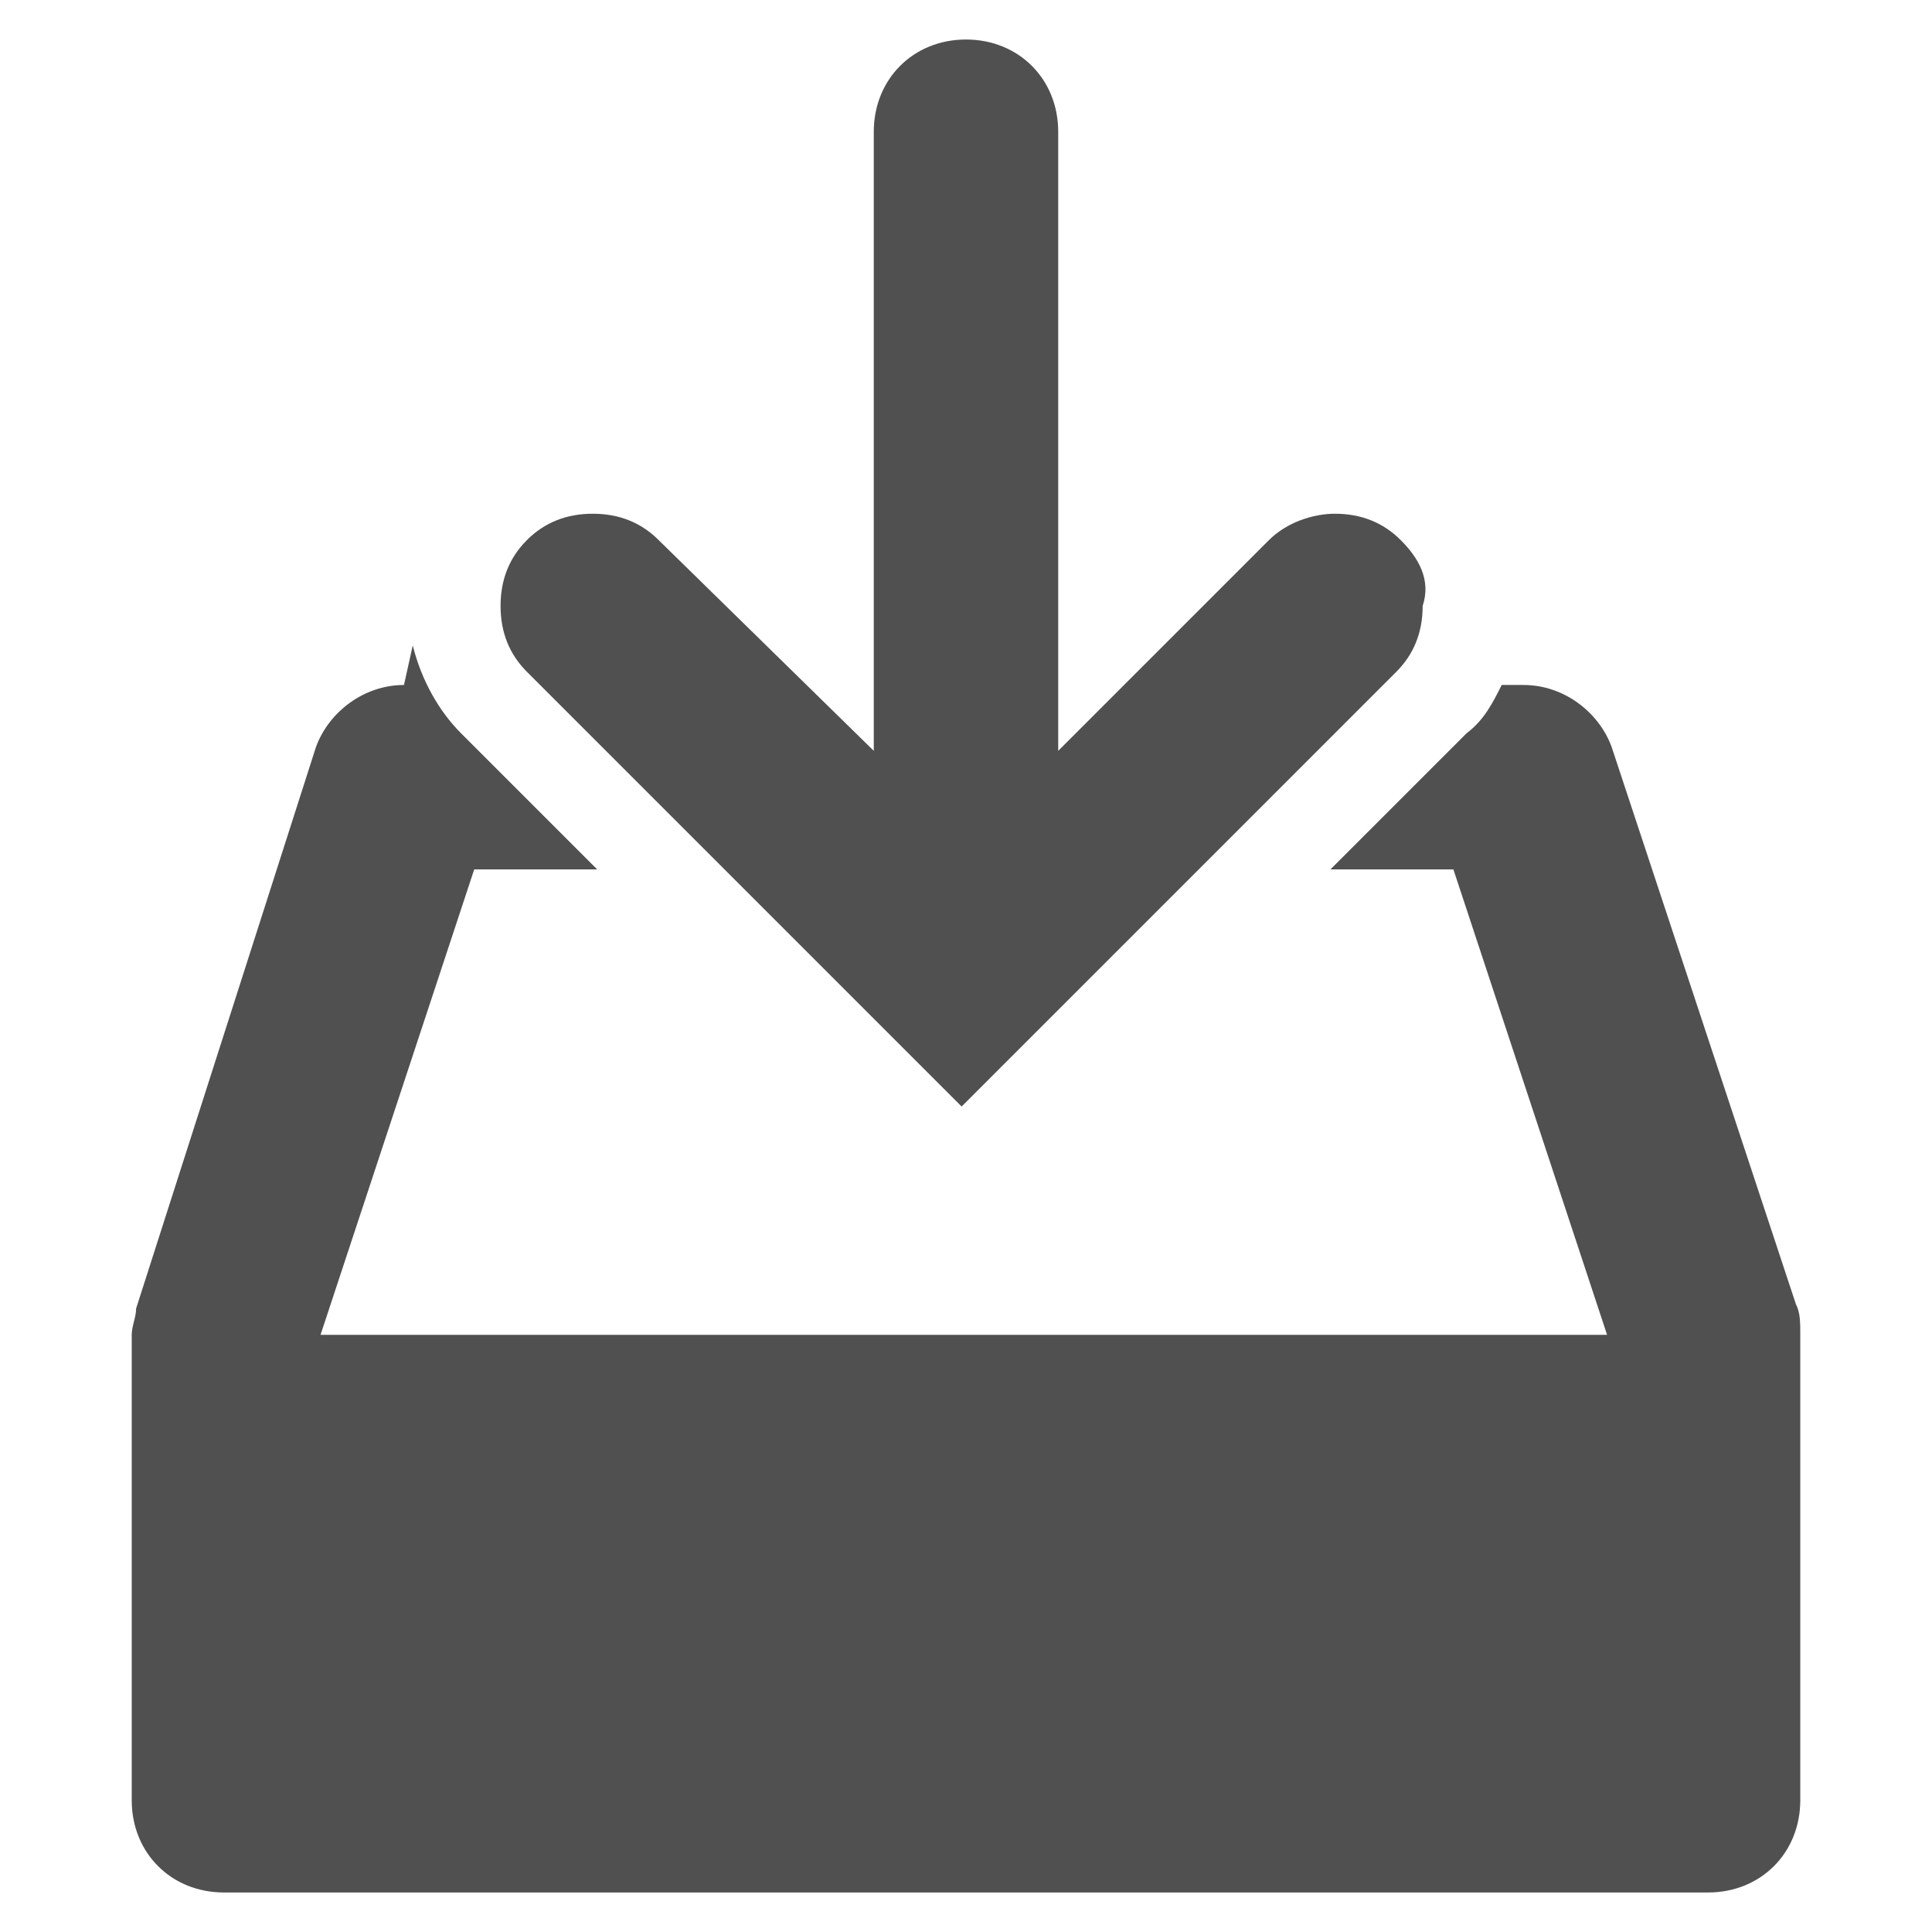
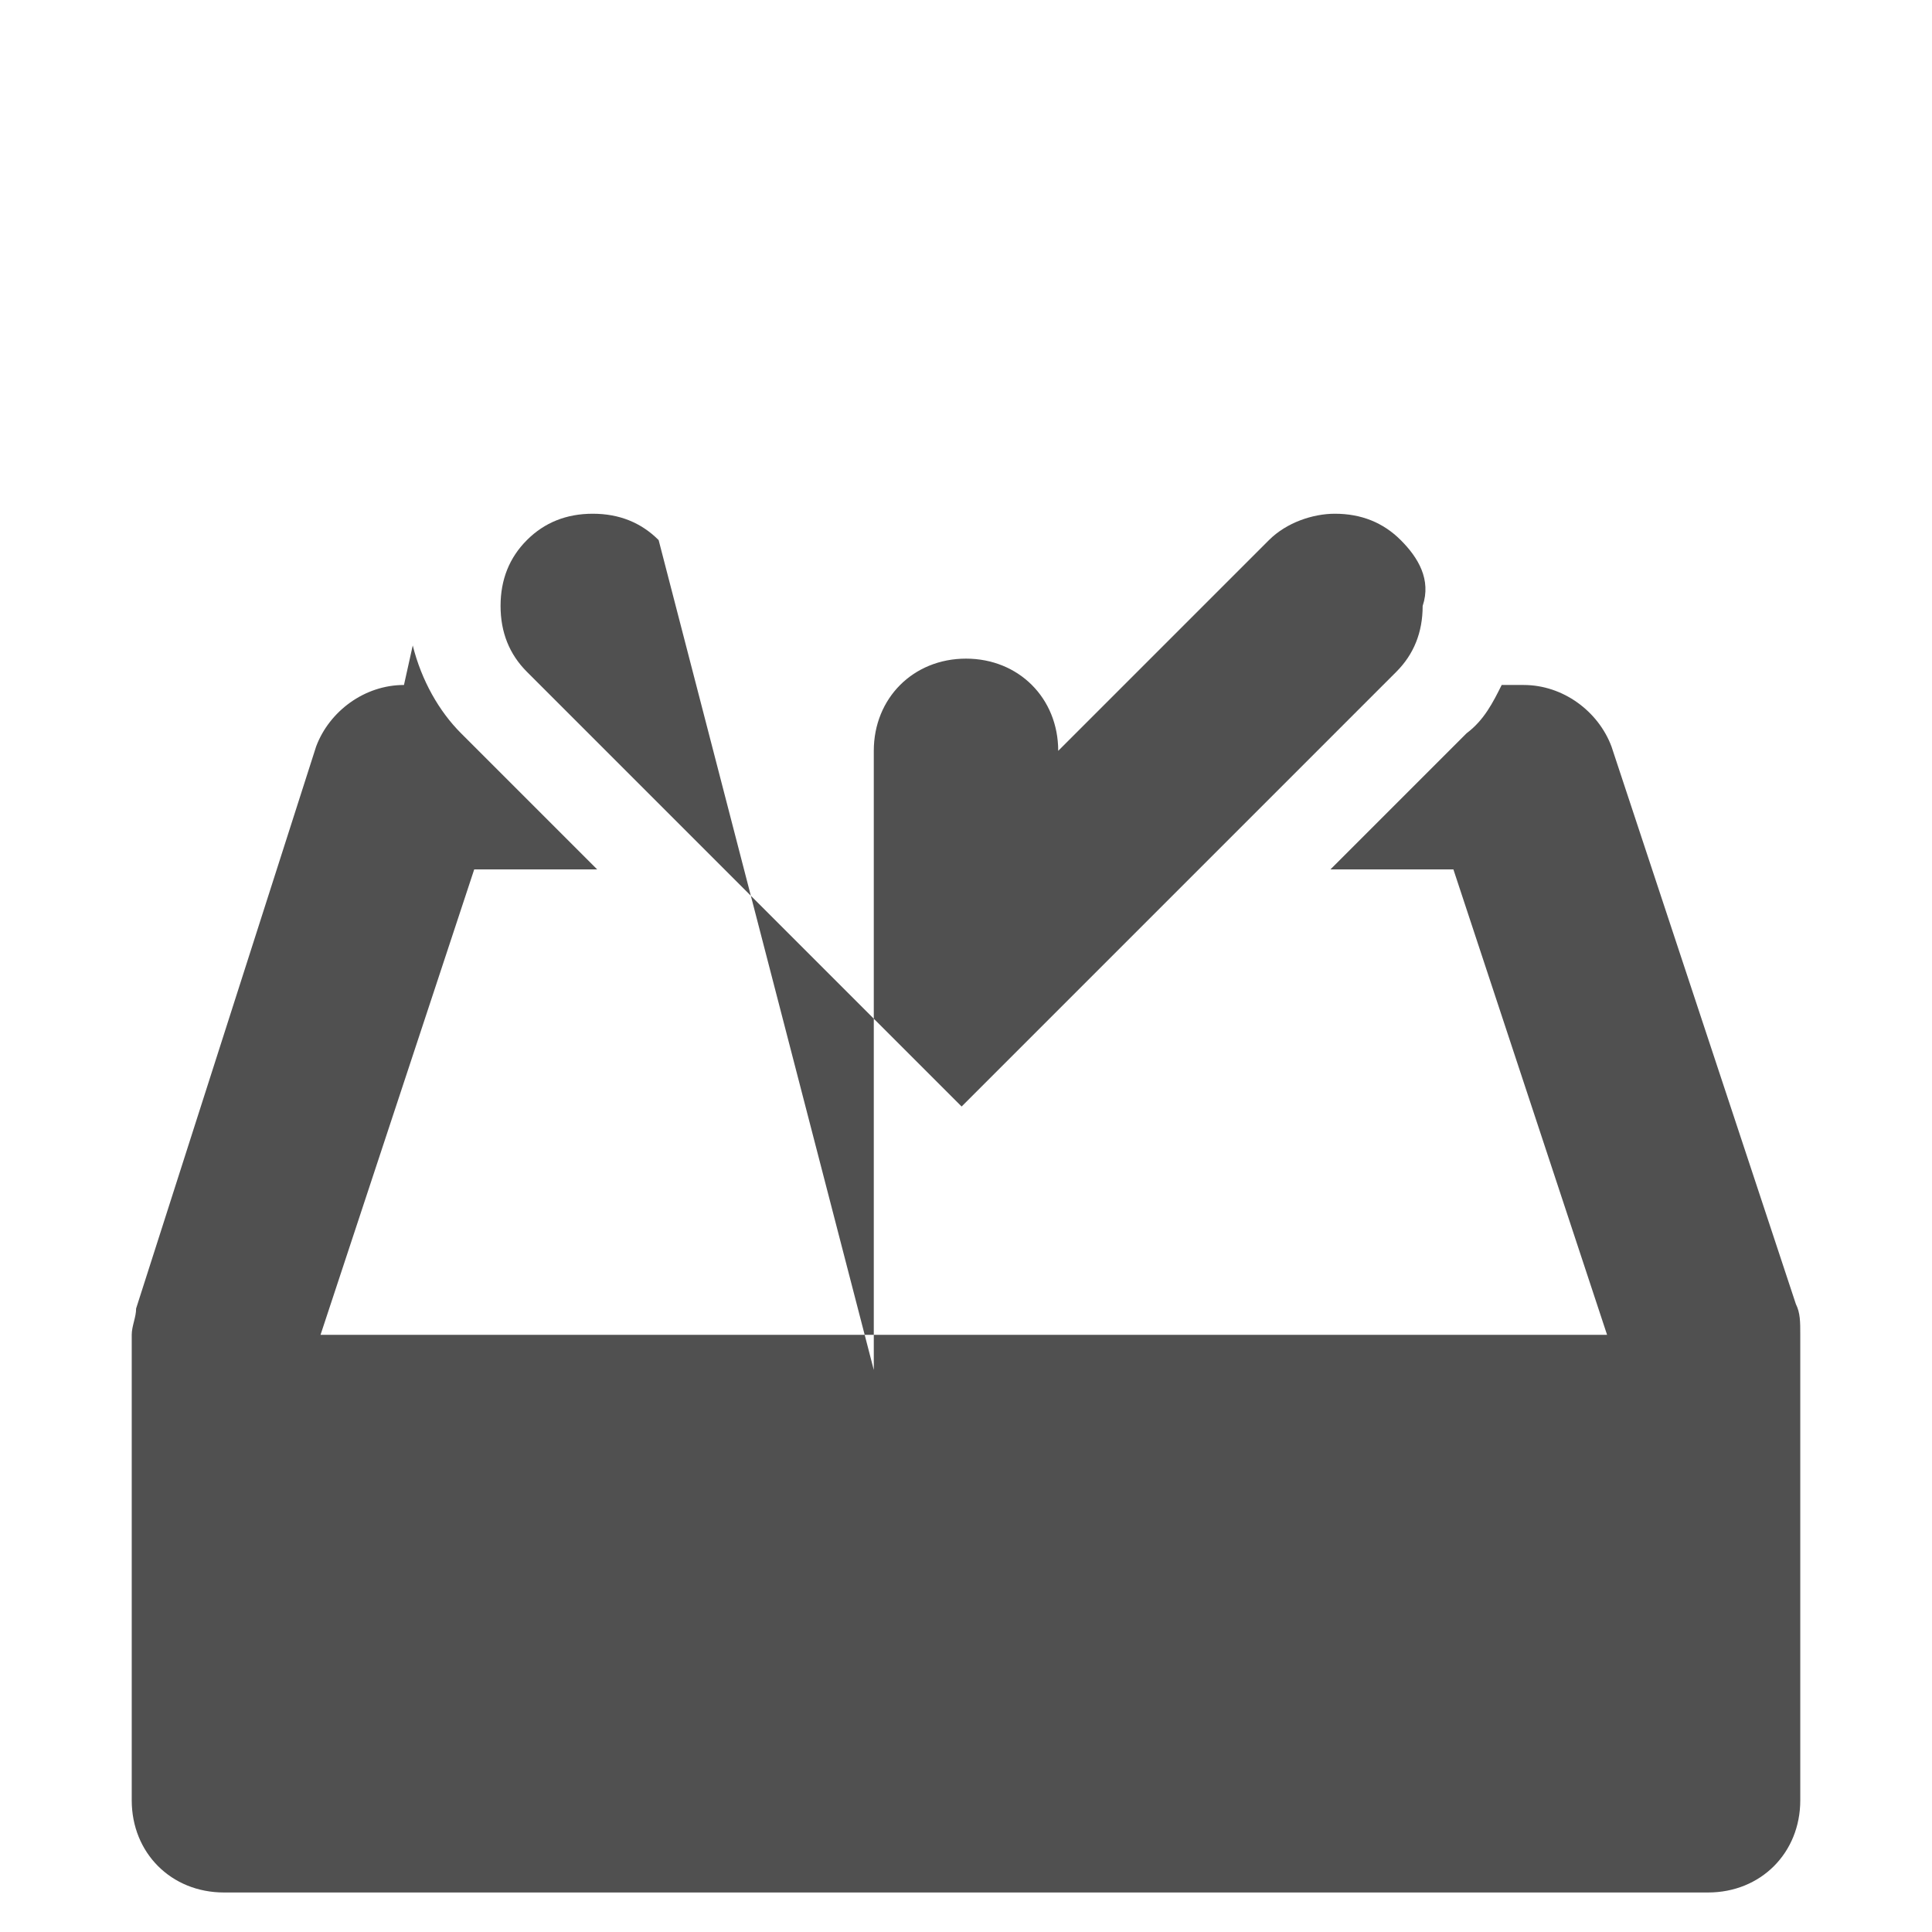
<svg xmlns="http://www.w3.org/2000/svg" t="1720669649280" class="icon" viewBox="0 0 1024 1024" version="1.1" p-id="1348" width="64" height="64">
-   <path d="M742.4 286.255c-9.309-9.309-20.945-13.964-34.909-13.964-11.636 0-25.6 4.655-34.909 13.964l-111.709 111.709V69.818c0-27.927-20.945-48.873-48.873-48.873-27.927 0-48.873 20.945-48.873 48.873v328.145L349.091 286.255c-9.309-9.309-20.945-13.964-34.909-13.964s-25.6 4.655-34.909 13.964c-9.309 9.309-13.964 20.945-13.964 34.909s4.655 25.6 13.964 34.909l230.4 230.4 230.4-230.4c9.309-9.309 13.964-20.945 13.964-34.909 4.655-13.964-2.327-25.6-11.636-34.909zM954.182 707.491c0-6.982 0-11.636-2.327-16.291L854.109 395.636c-6.982-18.618-25.6-32.582-46.545-32.582h-11.636c-4.655 9.309-9.309 18.618-18.618 25.6l-72.145 72.145h65.164l81.455 246.691H169.891l81.455-246.691h65.164l-72.145-72.145c-11.636-11.636-20.945-27.927-25.6-46.545l-4.655 20.945c-20.945 0-39.564 13.964-46.545 32.582L72.145 693.527c0 4.655-2.327 9.309-2.327 13.964V954.182c0 27.927 20.945 48.873 48.873 48.873h786.618c27.927 0 48.873-20.945 48.873-48.873V707.491z" fill="#505050" p-id="1349" />
+   <path d="M742.4 286.255c-9.309-9.309-20.945-13.964-34.909-13.964-11.636 0-25.6 4.655-34.909 13.964l-111.709 111.709c0-27.927-20.945-48.873-48.873-48.873-27.927 0-48.873 20.945-48.873 48.873v328.145L349.091 286.255c-9.309-9.309-20.945-13.964-34.909-13.964s-25.6 4.655-34.909 13.964c-9.309 9.309-13.964 20.945-13.964 34.909s4.655 25.6 13.964 34.909l230.4 230.4 230.4-230.4c9.309-9.309 13.964-20.945 13.964-34.909 4.655-13.964-2.327-25.6-11.636-34.909zM954.182 707.491c0-6.982 0-11.636-2.327-16.291L854.109 395.636c-6.982-18.618-25.6-32.582-46.545-32.582h-11.636c-4.655 9.309-9.309 18.618-18.618 25.6l-72.145 72.145h65.164l81.455 246.691H169.891l81.455-246.691h65.164l-72.145-72.145c-11.636-11.636-20.945-27.927-25.6-46.545l-4.655 20.945c-20.945 0-39.564 13.964-46.545 32.582L72.145 693.527c0 4.655-2.327 9.309-2.327 13.964V954.182c0 27.927 20.945 48.873 48.873 48.873h786.618c27.927 0 48.873-20.945 48.873-48.873V707.491z" fill="#505050" p-id="1349" />
</svg>